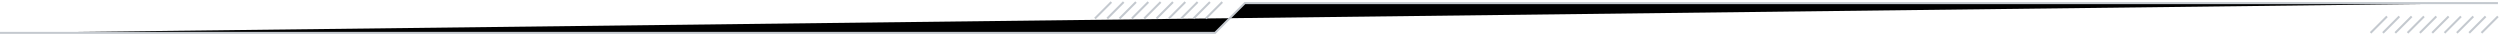
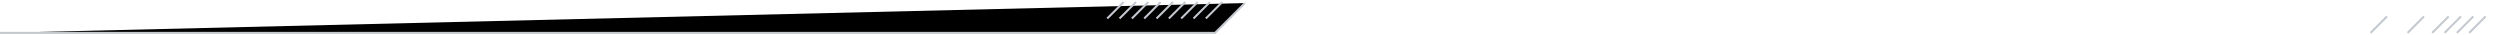
<svg xmlns="http://www.w3.org/2000/svg" width="1217" height="17" viewBox="0 0 1217 17">
-   <path d="M0 16L591.5 15.999L606 1.499L1216 1.499" stroke="#C4C9CF" />
-   <path d="M1166 16L1174 8" stroke="#C4C9CF" />
-   <path d="M1160 16L1168 8" stroke="#C4C9CF" />
+   <path d="M0 16L591.5 15.999L606 1.499" stroke="#C4C9CF" />
  <path d="M1154 16L1162 8" stroke="#C4C9CF" />
  <path d="M1172 16L1180 8" stroke="#C4C9CF" />
-   <path d="M1178 16L1186 8" stroke="#C4C9CF" />
  <path d="M1184 16L1192 8" stroke="#C4C9CF" />
  <path d="M1190 16L1198 8" stroke="#C4C9CF" />
  <path d="M1196 16L1204 8" stroke="#C4C9CF" />
  <path d="M1202 16L1210 8" stroke="#C4C9CF" />
-   <path d="M1208 16L1216 8" stroke="#C4C9CF" />
  <path d="M545 9L553 1" stroke="#C4C9CF" />
  <path d="M539 9L547 1" stroke="#C4C9CF" />
-   <path d="M533 9L541 1" stroke="#C4C9CF" />
  <path d="M551 9L559 1" stroke="#C4C9CF" />
  <path d="M557 9L565 1" stroke="#C4C9CF" />
  <path d="M563 9L571 1" stroke="#C4C9CF" />
  <path d="M569 9L577 1" stroke="#C4C9CF" />
  <path d="M575 9L583 1" stroke="#C4C9CF" />
  <path d="M581 9L589 1" stroke="#C4C9CF" />
  <path d="M587 9L595 1" stroke="#C4C9CF" />
</svg>